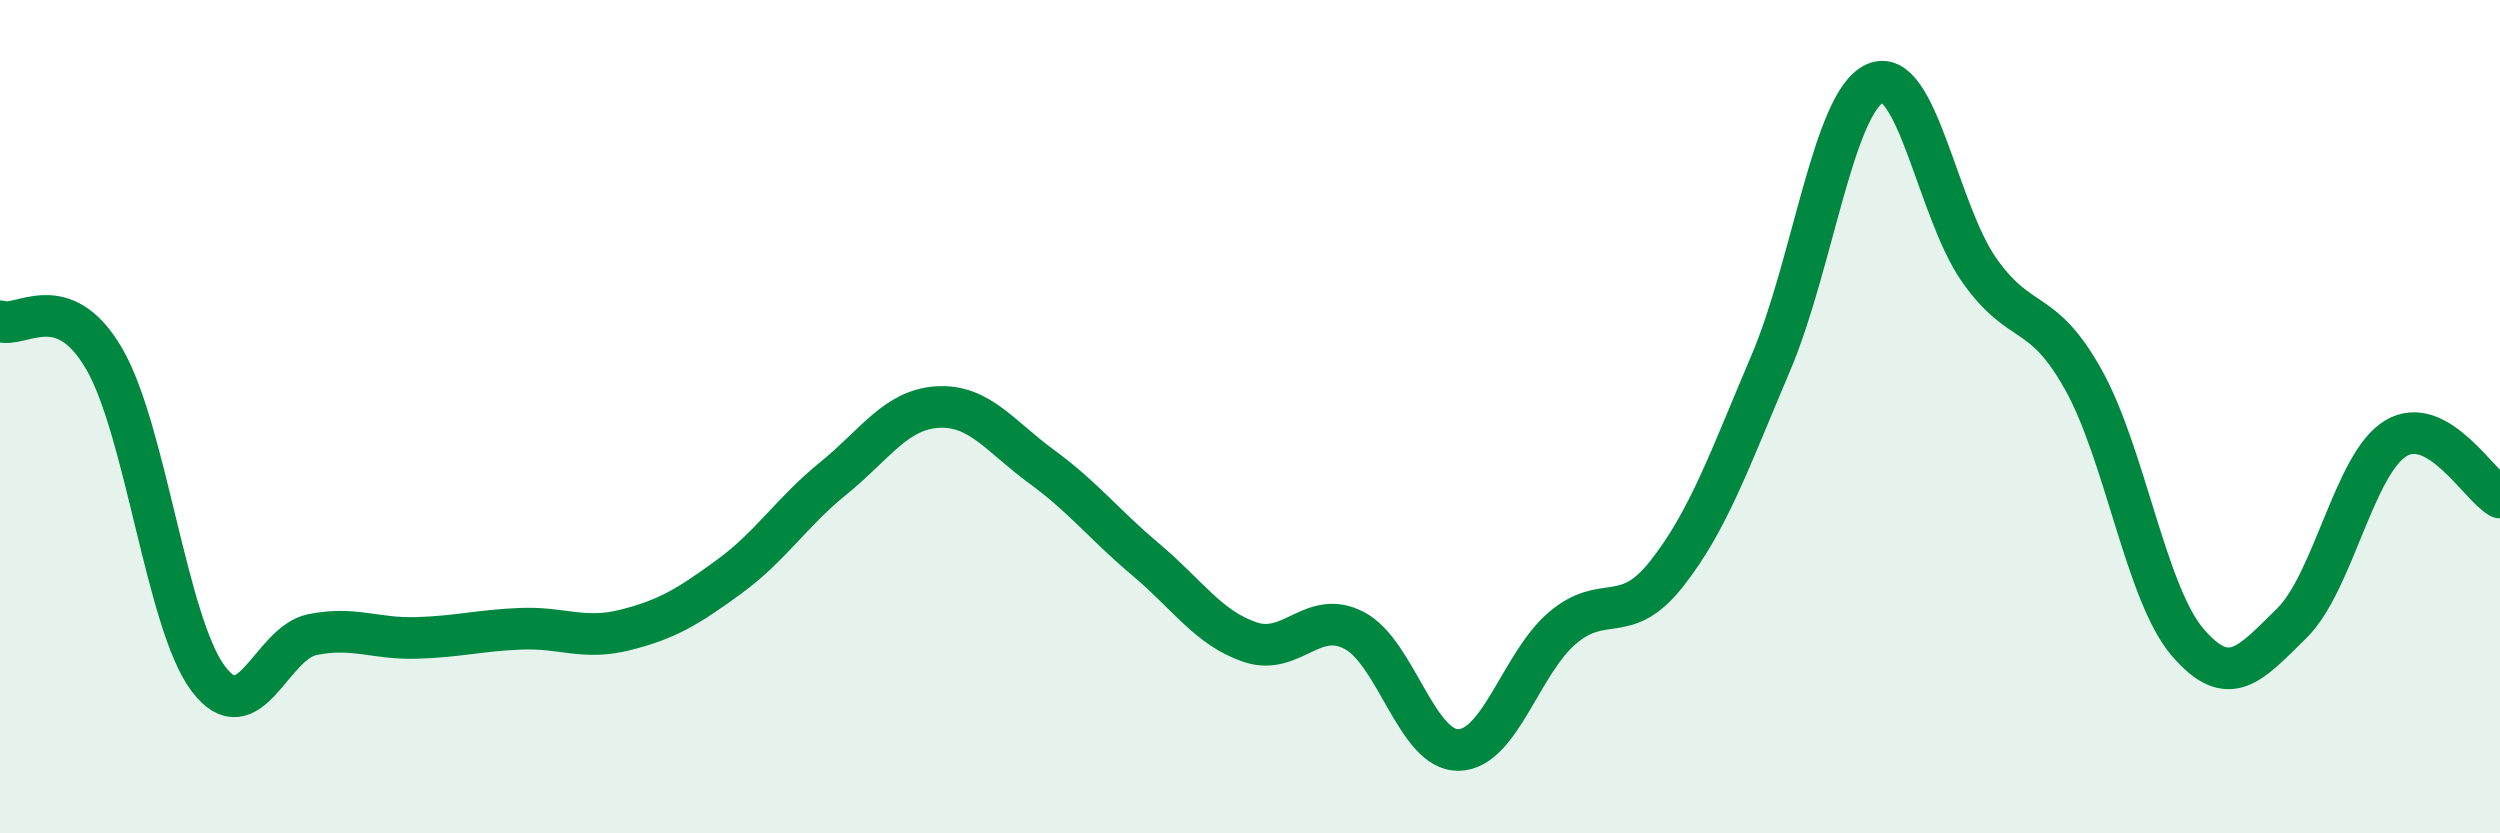
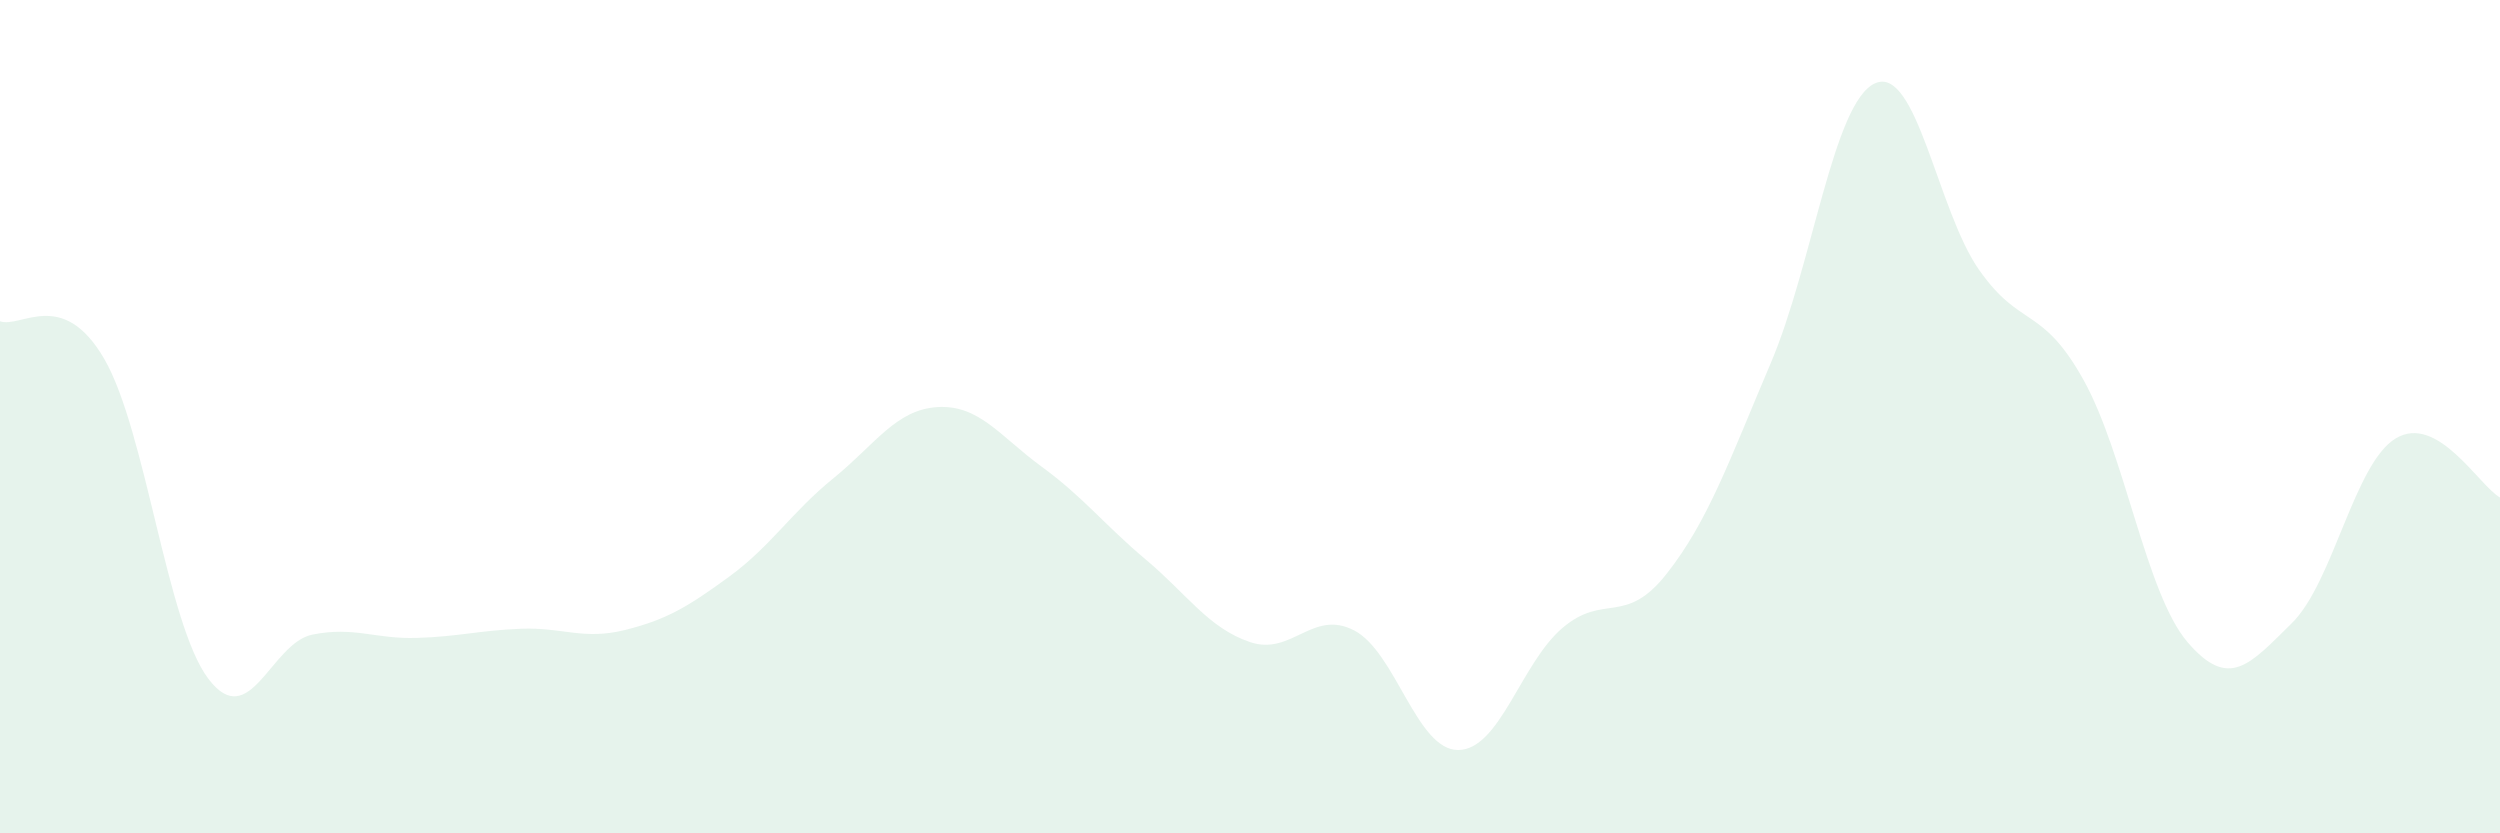
<svg xmlns="http://www.w3.org/2000/svg" width="60" height="20" viewBox="0 0 60 20">
  <path d="M 0,7.71 C 0.5,7.89 1.5,6.89 2.5,8.61 C 3.5,10.33 4,14.97 5,16.29 C 6,17.61 6.5,15.43 7.5,15.23 C 8.5,15.03 9,15.34 10,15.31 C 11,15.28 11.5,15.13 12.5,15.09 C 13.5,15.05 14,15.37 15,15.12 C 16,14.87 16.5,14.57 17.5,13.84 C 18.5,13.11 19,12.29 20,11.48 C 21,10.67 21.5,9.83 22.5,9.77 C 23.5,9.71 24,10.47 25,11.2 C 26,11.93 26.5,12.59 27.5,13.43 C 28.5,14.27 29,15.07 30,15.41 C 31,15.75 31.5,14.61 32.5,15.13 C 33.5,15.65 34,18.01 35,18 C 36,17.99 36.5,15.92 37.5,15.07 C 38.5,14.22 39,15.04 40,13.77 C 41,12.5 41.5,11.06 42.5,8.71 C 43.5,6.36 44,2.45 45,2 C 46,1.55 46.5,5.06 47.5,6.48 C 48.5,7.9 49,7.32 50,9.11 C 51,10.9 51.5,14.24 52.5,15.41 C 53.5,16.58 54,15.94 55,14.96 C 56,13.98 56.5,11.12 57.5,10.52 C 58.5,9.92 59.5,11.66 60,11.94L60 20L0 20Z" fill="#008740" opacity="0.1" stroke-linecap="round" stroke-linejoin="round" />
-   <path d="M 0,7.71 C 0.5,7.89 1.5,6.89 2.5,8.61 C 3.5,10.33 4,14.97 5,16.29 C 6,17.61 6.5,15.43 7.5,15.23 C 8.5,15.03 9,15.34 10,15.31 C 11,15.28 11.5,15.13 12.5,15.09 C 13.5,15.05 14,15.37 15,15.12 C 16,14.87 16.5,14.57 17.5,13.84 C 18.5,13.11 19,12.29 20,11.48 C 21,10.67 21.5,9.83 22.5,9.77 C 23.5,9.71 24,10.47 25,11.2 C 26,11.93 26.5,12.59 27.5,13.43 C 28.5,14.27 29,15.07 30,15.41 C 31,15.75 31.5,14.61 32.5,15.13 C 33.5,15.65 34,18.01 35,18 C 36,17.99 36.5,15.92 37.5,15.07 C 38.5,14.22 39,15.04 40,13.77 C 41,12.5 41.5,11.06 42.5,8.71 C 43.5,6.36 44,2.45 45,2 C 46,1.55 46.5,5.06 47.5,6.48 C 48.5,7.9 49,7.32 50,9.11 C 51,10.9 51.5,14.24 52.5,15.41 C 53.5,16.58 54,15.94 55,14.96 C 56,13.98 56.5,11.12 57.5,10.52 C 58.5,9.92 59.5,11.66 60,11.94" stroke="#008740" stroke-width="1" fill="none" stroke-linecap="round" stroke-linejoin="round" />
</svg>